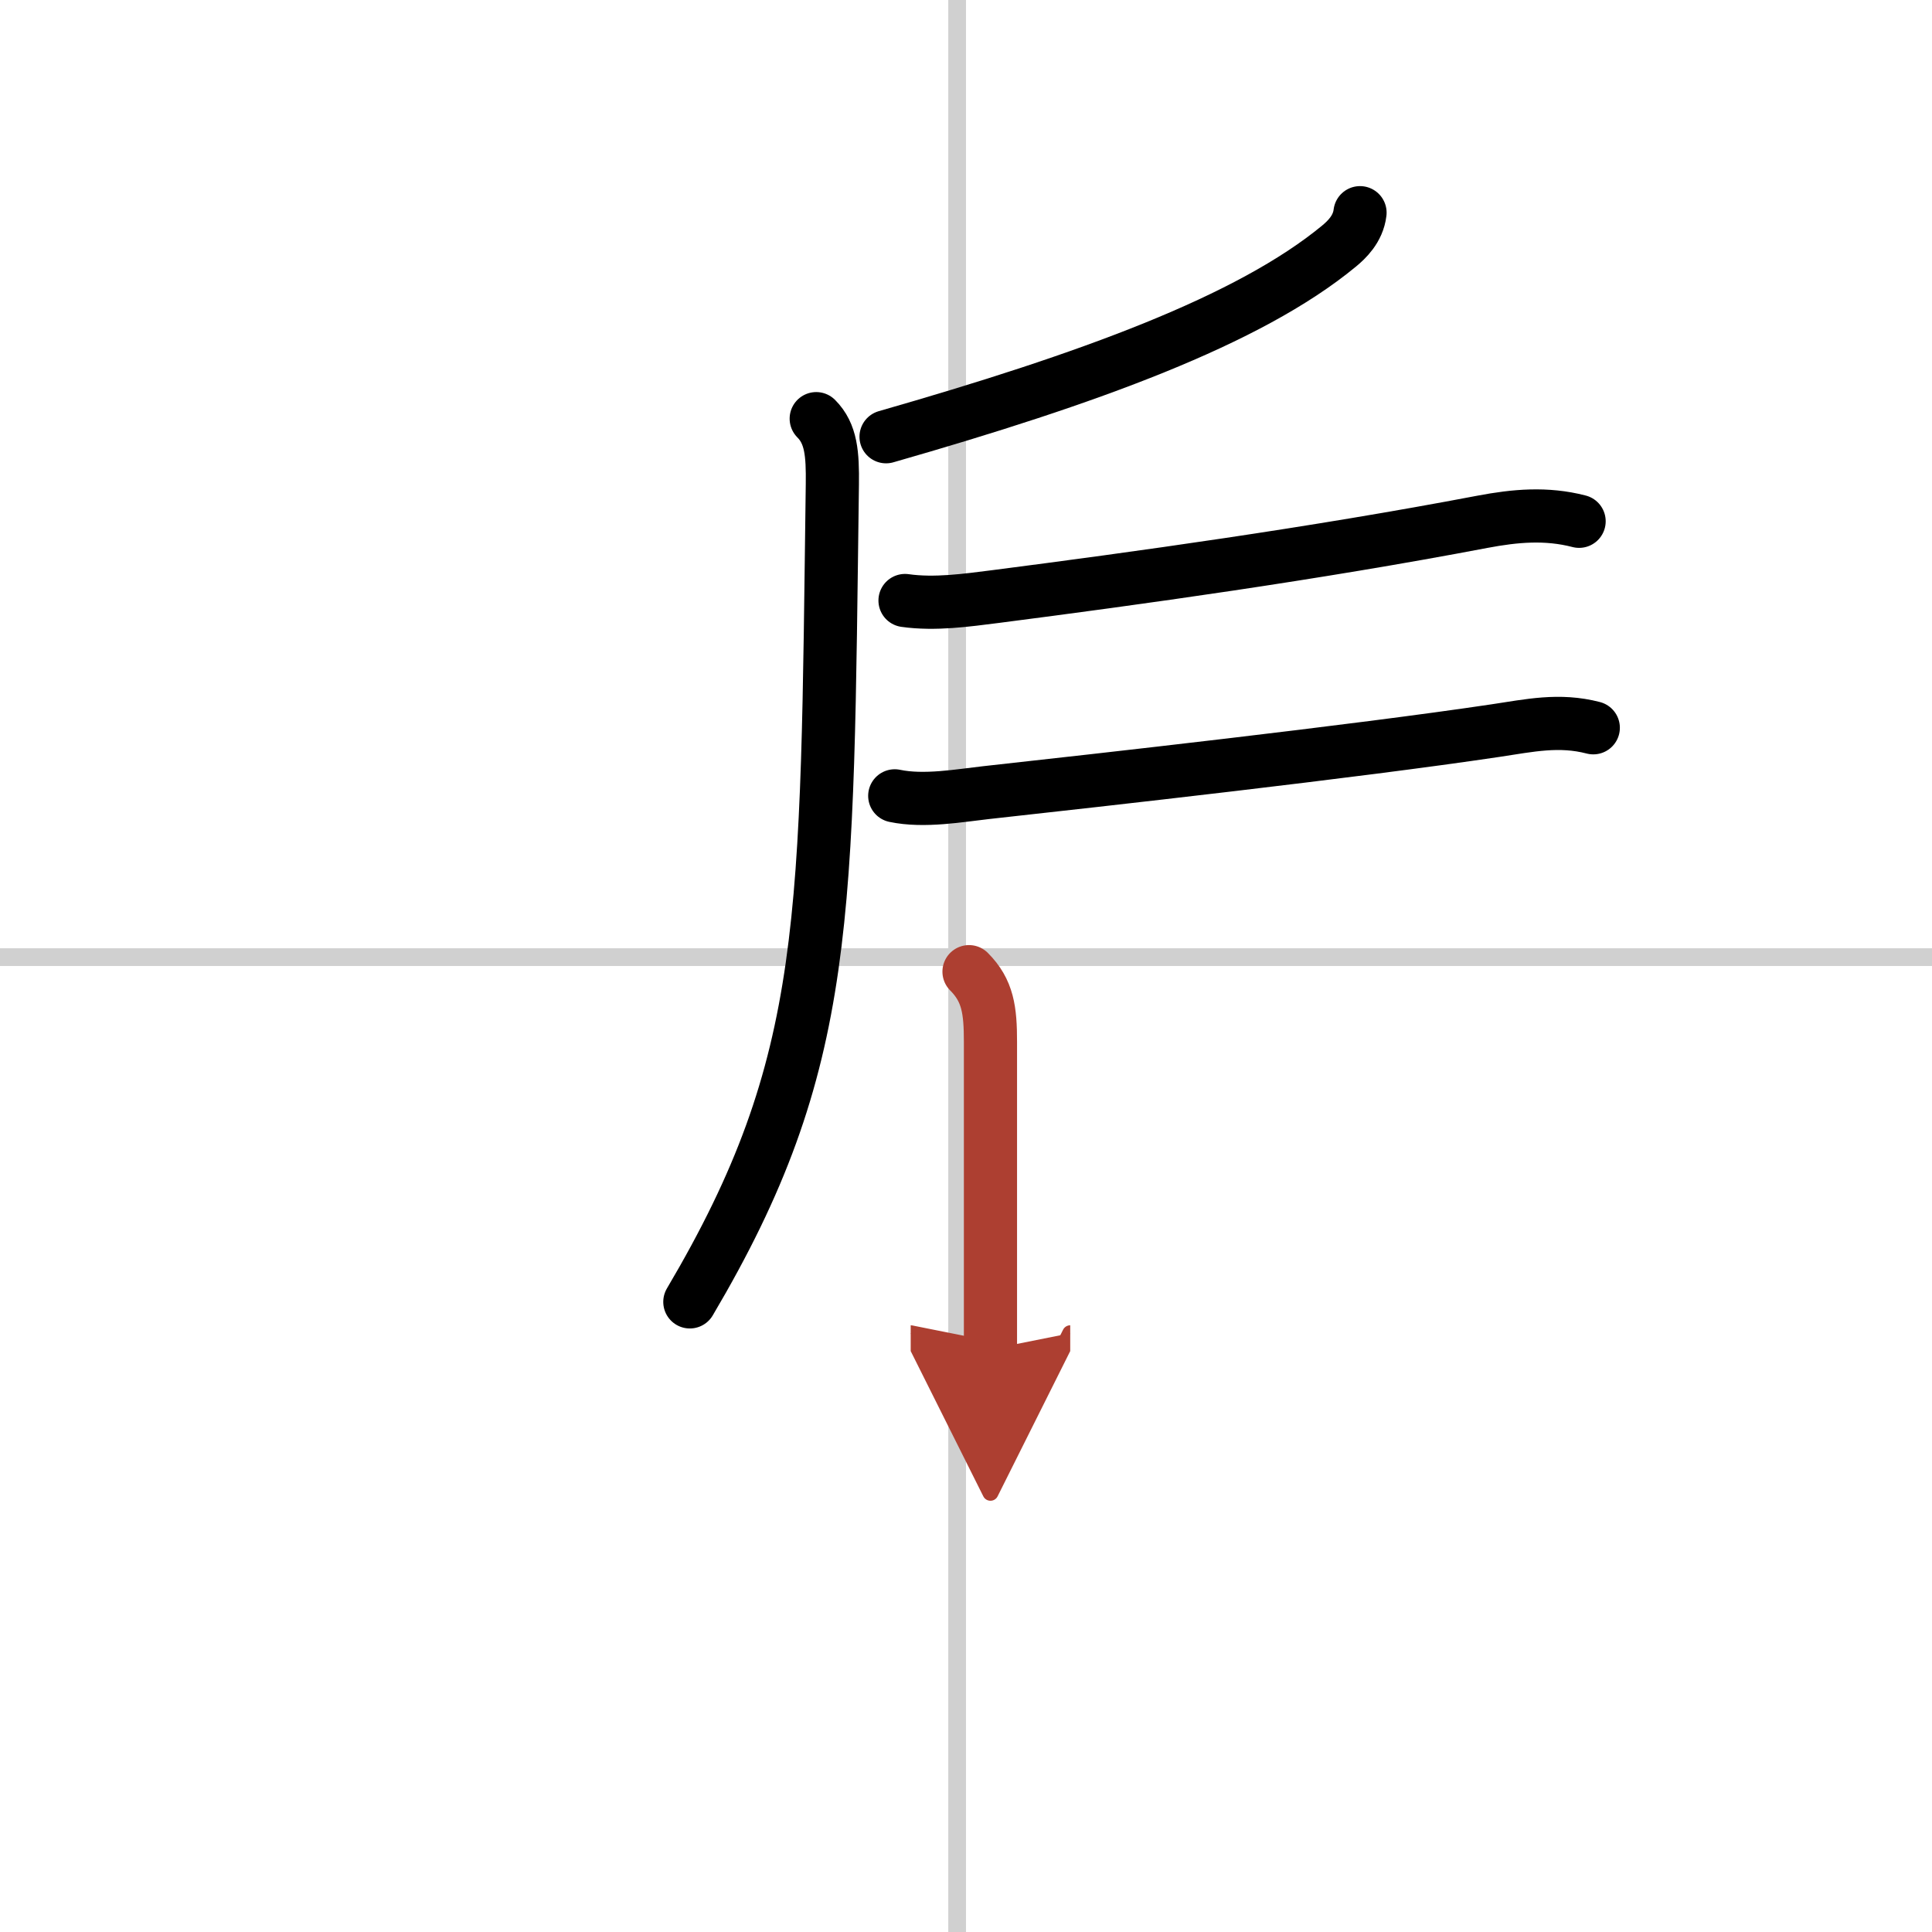
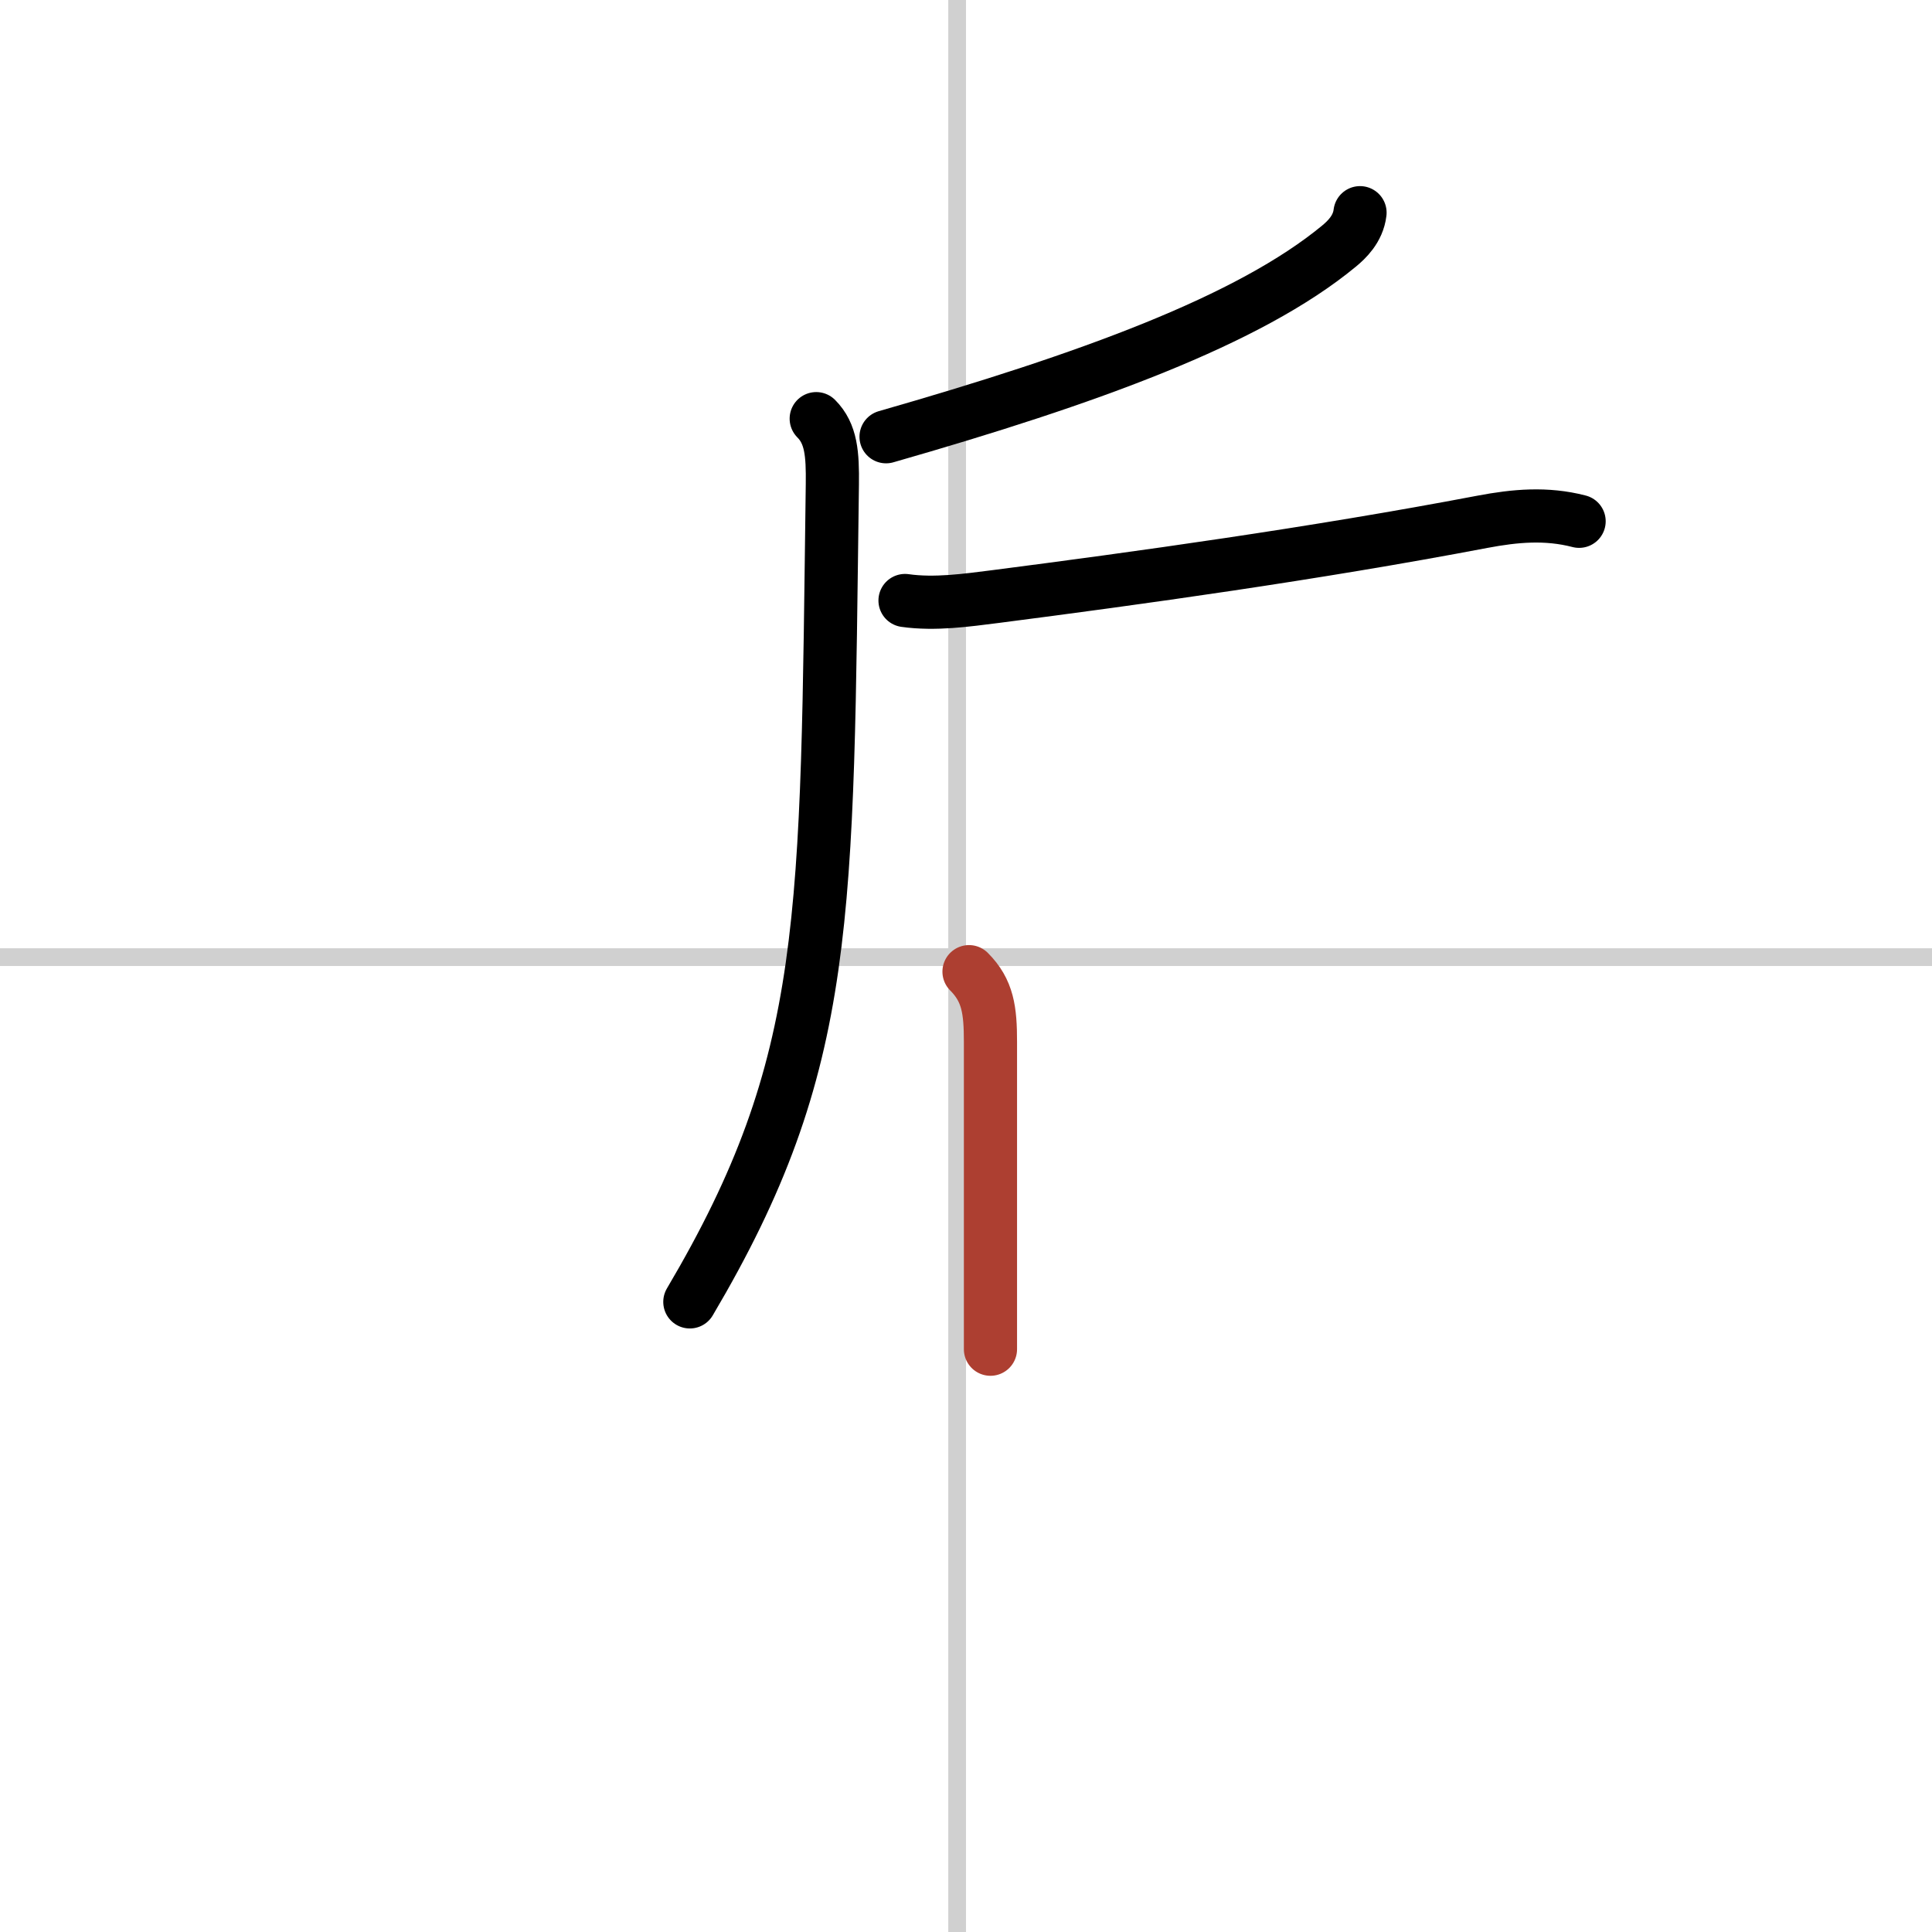
<svg xmlns="http://www.w3.org/2000/svg" width="400" height="400" viewBox="0 0 109 109">
  <defs>
    <marker id="a" markerWidth="4" orient="auto" refX="1" refY="5" viewBox="0 0 10 10">
-       <polyline points="0 0 10 5 0 10 1 5" fill="#ad3f31" stroke="#ad3f31" />
-     </marker>
+       </marker>
  </defs>
  <g fill="none" stroke="#000" stroke-linecap="round" stroke-linejoin="round" stroke-width="3">
    <rect width="100%" height="100%" fill="#fff" stroke="#fff" />
    <line x1="54" x2="54" y2="109" stroke="#d0d0d0" stroke-width="1" />
    <line x2="109" y1="54" y2="54" stroke="#d0d0d0" stroke-width="1" />
    <path d="m76.73 12c-0.11 0.93-0.77 1.54-1.18 1.88-5.08 4.2-14.18 7.5-25.56 10.76" />
    <path d="m46.05 23.62c0.85 0.85 0.93 2 0.91 3.7-0.33 24.55-0.04 32.6-8.04 46.13" />
    <path d="m51.06 33.88c1.69 0.24 3.49-0.02 5.08-0.22 7.98-1.03 17.98-2.41 27.49-4.22 1.85-0.35 3.61-0.51 5.46-0.03" />
-     <path d="m50.48 44.9c1.65 0.35 3.69-0.02 5.14-0.18 6.53-0.72 20.78-2.31 28.75-3.5 1.94-0.29 3.59-0.66 5.52-0.16" />
    <path d="m54.67 54.82c1.07 1.07 1.21 2.18 1.21 3.96v12.35 4.99" marker-end="url(#a)" stroke="#ad3f31" />
  </g>
</svg>